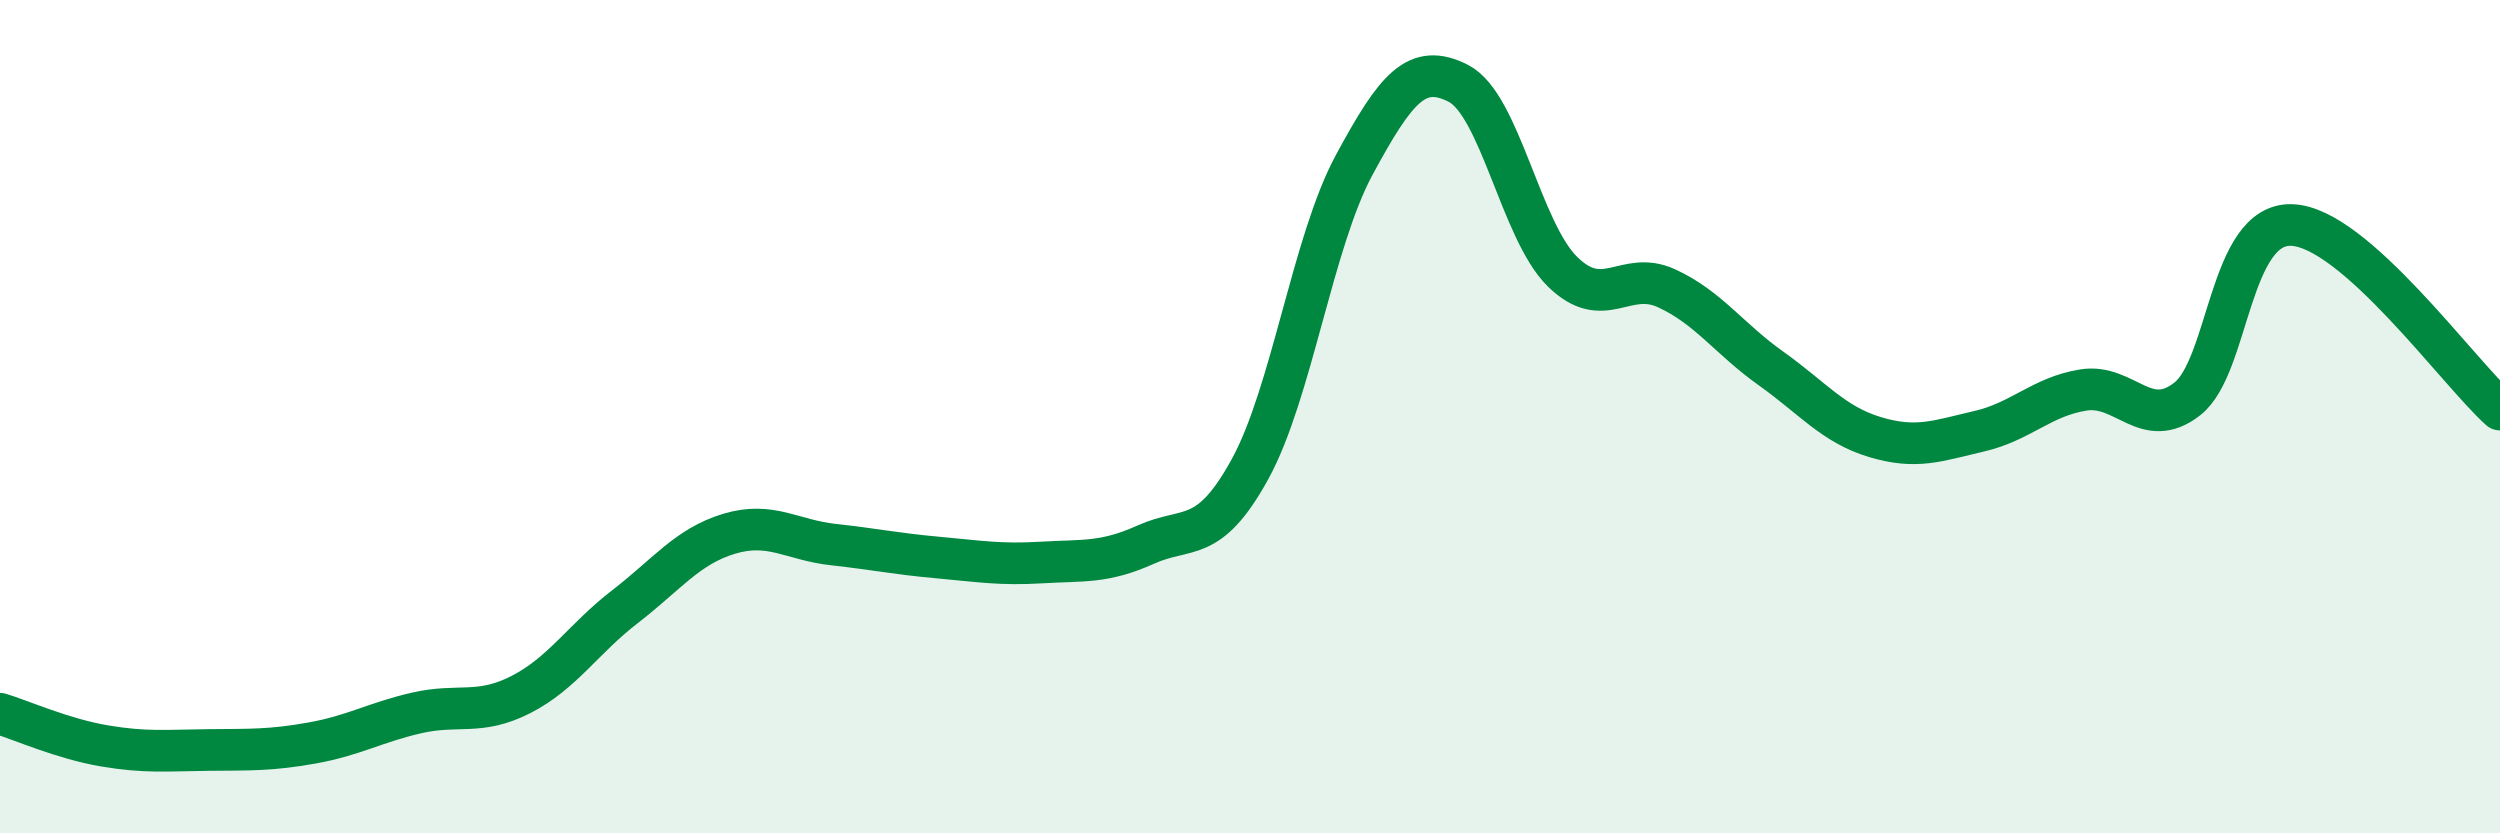
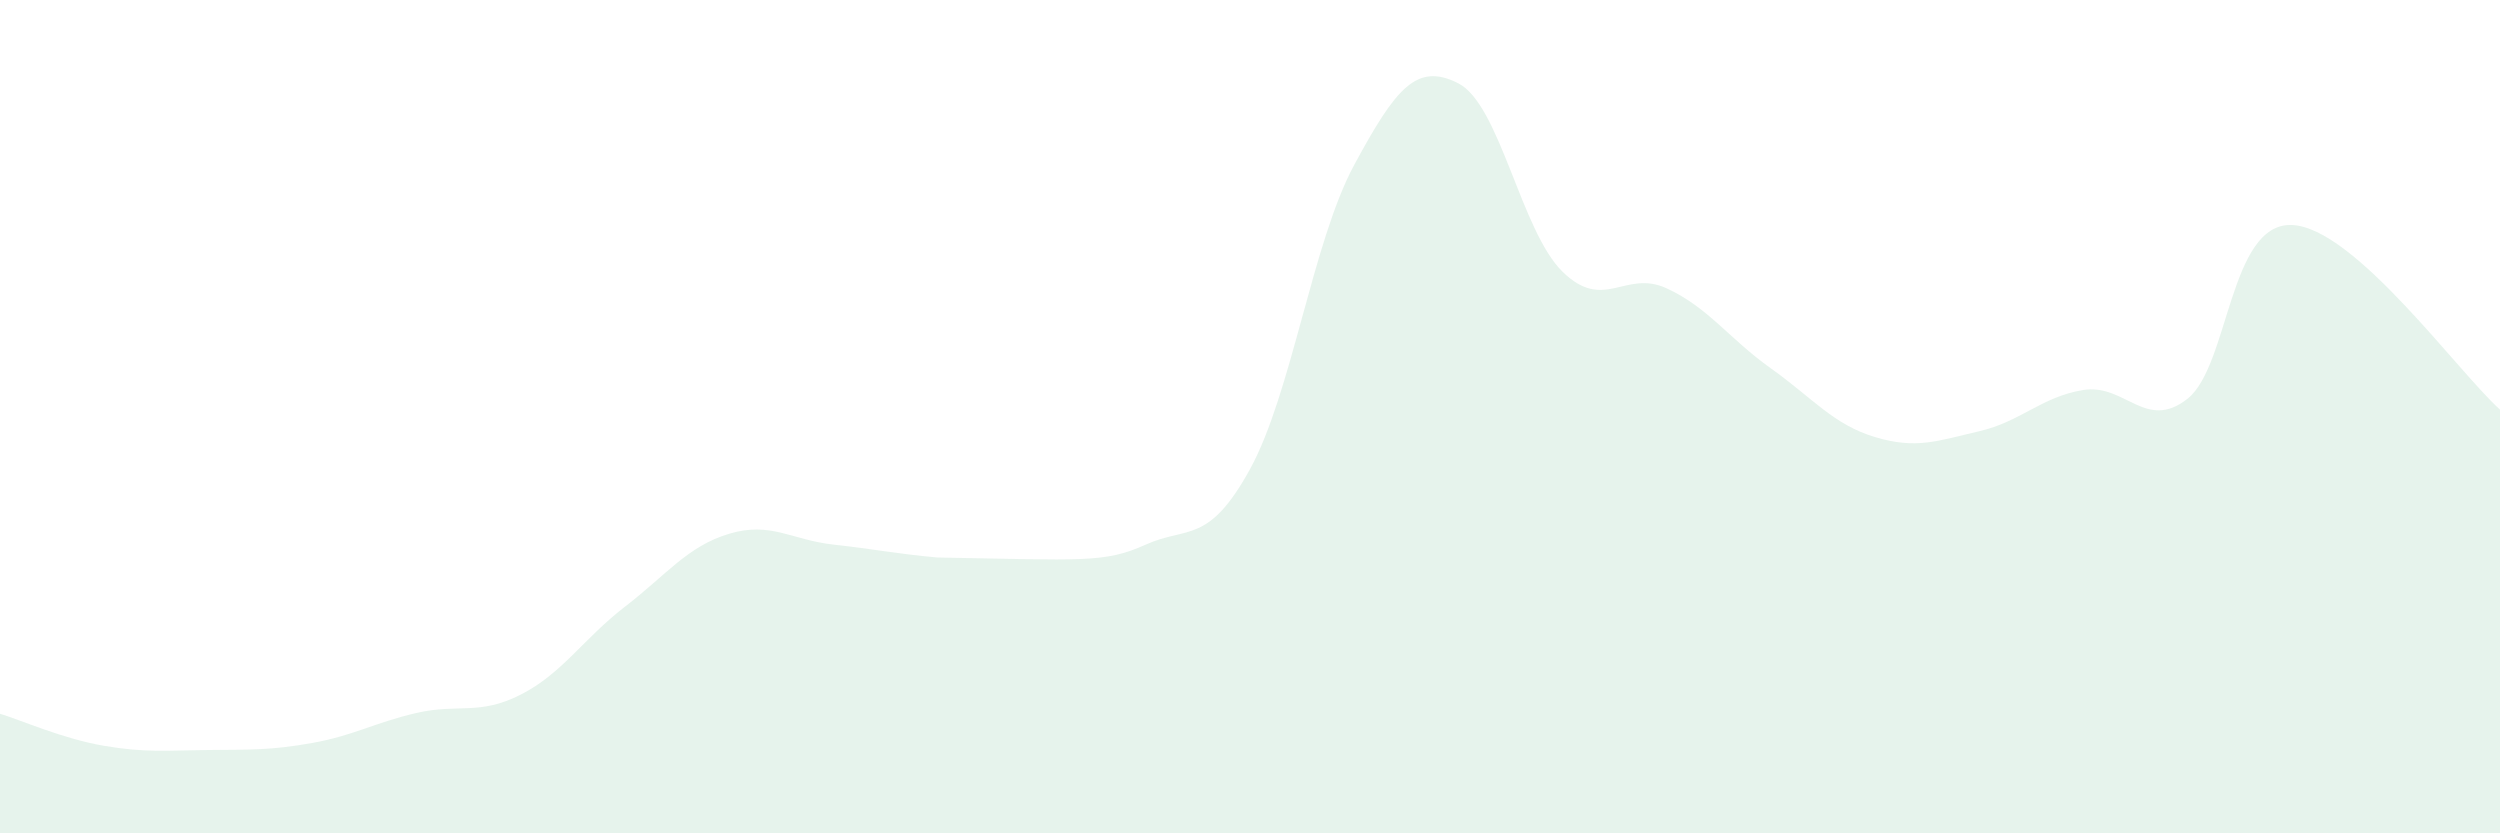
<svg xmlns="http://www.w3.org/2000/svg" width="60" height="20" viewBox="0 0 60 20">
-   <path d="M 0,17.13 C 0.5,17.28 1.5,17.73 2.5,17.9 C 3.5,18.07 4,18.01 5,18 C 6,17.99 6.5,18.01 7.5,17.83 C 8.5,17.65 9,17.34 10,17.11 C 11,16.88 11.5,17.18 12.5,16.67 C 13.5,16.16 14,15.33 15,14.56 C 16,13.79 16.5,13.11 17.5,12.81 C 18.5,12.51 19,12.96 20,13.07 C 21,13.18 21.5,13.29 22.5,13.38 C 23.5,13.47 24,13.56 25,13.5 C 26,13.44 26.5,13.52 27.5,13.07 C 28.5,12.62 29,13.08 30,11.26 C 31,9.44 31.5,5.81 32.5,3.96 C 33.5,2.11 34,1.49 35,2 C 36,2.51 36.5,5.54 37.5,6.52 C 38.5,7.5 39,6.46 40,6.92 C 41,7.38 41.5,8.13 42.5,8.84 C 43.5,9.55 44,10.19 45,10.49 C 46,10.79 46.5,10.58 47.5,10.35 C 48.5,10.12 49,9.52 50,9.36 C 51,9.2 51.5,10.36 52.5,9.57 C 53.5,8.78 53.5,5.35 55,5.4 C 56.5,5.45 59,8.94 60,9.83L60 20L0 20Z" fill="#008740" opacity="0.1" stroke-linecap="round" stroke-linejoin="round" />
-   <path d="M 0,17.13 C 0.5,17.28 1.5,17.73 2.5,17.9 C 3.5,18.07 4,18.01 5,18 C 6,17.99 6.5,18.01 7.5,17.83 C 8.5,17.65 9,17.34 10,17.11 C 11,16.88 11.5,17.18 12.5,16.67 C 13.5,16.16 14,15.33 15,14.56 C 16,13.79 16.5,13.11 17.5,12.81 C 18.5,12.51 19,12.96 20,13.07 C 21,13.18 21.5,13.29 22.5,13.38 C 23.5,13.47 24,13.56 25,13.5 C 26,13.44 26.5,13.52 27.5,13.07 C 28.5,12.62 29,13.08 30,11.26 C 31,9.44 31.5,5.81 32.5,3.96 C 33.5,2.11 34,1.49 35,2 C 36,2.51 36.5,5.54 37.5,6.52 C 38.5,7.5 39,6.46 40,6.92 C 41,7.38 41.5,8.13 42.5,8.84 C 43.5,9.55 44,10.19 45,10.49 C 46,10.79 46.5,10.58 47.5,10.35 C 48.5,10.12 49,9.52 50,9.36 C 51,9.2 51.5,10.36 52.5,9.57 C 53.5,8.78 53.5,5.35 55,5.4 C 56.5,5.45 59,8.94 60,9.83" stroke="#008740" stroke-width="1" fill="none" stroke-linecap="round" stroke-linejoin="round" />
+   <path d="M 0,17.13 C 0.5,17.28 1.5,17.73 2.5,17.9 C 3.5,18.07 4,18.01 5,18 C 6,17.99 6.5,18.01 7.5,17.83 C 8.5,17.65 9,17.34 10,17.11 C 11,16.88 11.5,17.18 12.5,16.67 C 13.5,16.16 14,15.33 15,14.56 C 16,13.79 16.5,13.11 17.5,12.81 C 18.5,12.51 19,12.96 20,13.07 C 21,13.18 21.5,13.29 22.5,13.38 C 26,13.44 26.5,13.52 27.5,13.07 C 28.5,12.62 29,13.08 30,11.26 C 31,9.44 31.5,5.81 32.5,3.96 C 33.5,2.11 34,1.49 35,2 C 36,2.51 36.5,5.54 37.5,6.52 C 38.5,7.5 39,6.46 40,6.92 C 41,7.38 41.5,8.13 42.5,8.84 C 43.5,9.55 44,10.19 45,10.49 C 46,10.79 46.5,10.58 47.5,10.35 C 48.5,10.12 49,9.52 50,9.36 C 51,9.2 51.5,10.36 52.5,9.57 C 53.5,8.78 53.5,5.35 55,5.4 C 56.5,5.45 59,8.94 60,9.83L60 20L0 20Z" fill="#008740" opacity="0.1" stroke-linecap="round" stroke-linejoin="round" />
</svg>